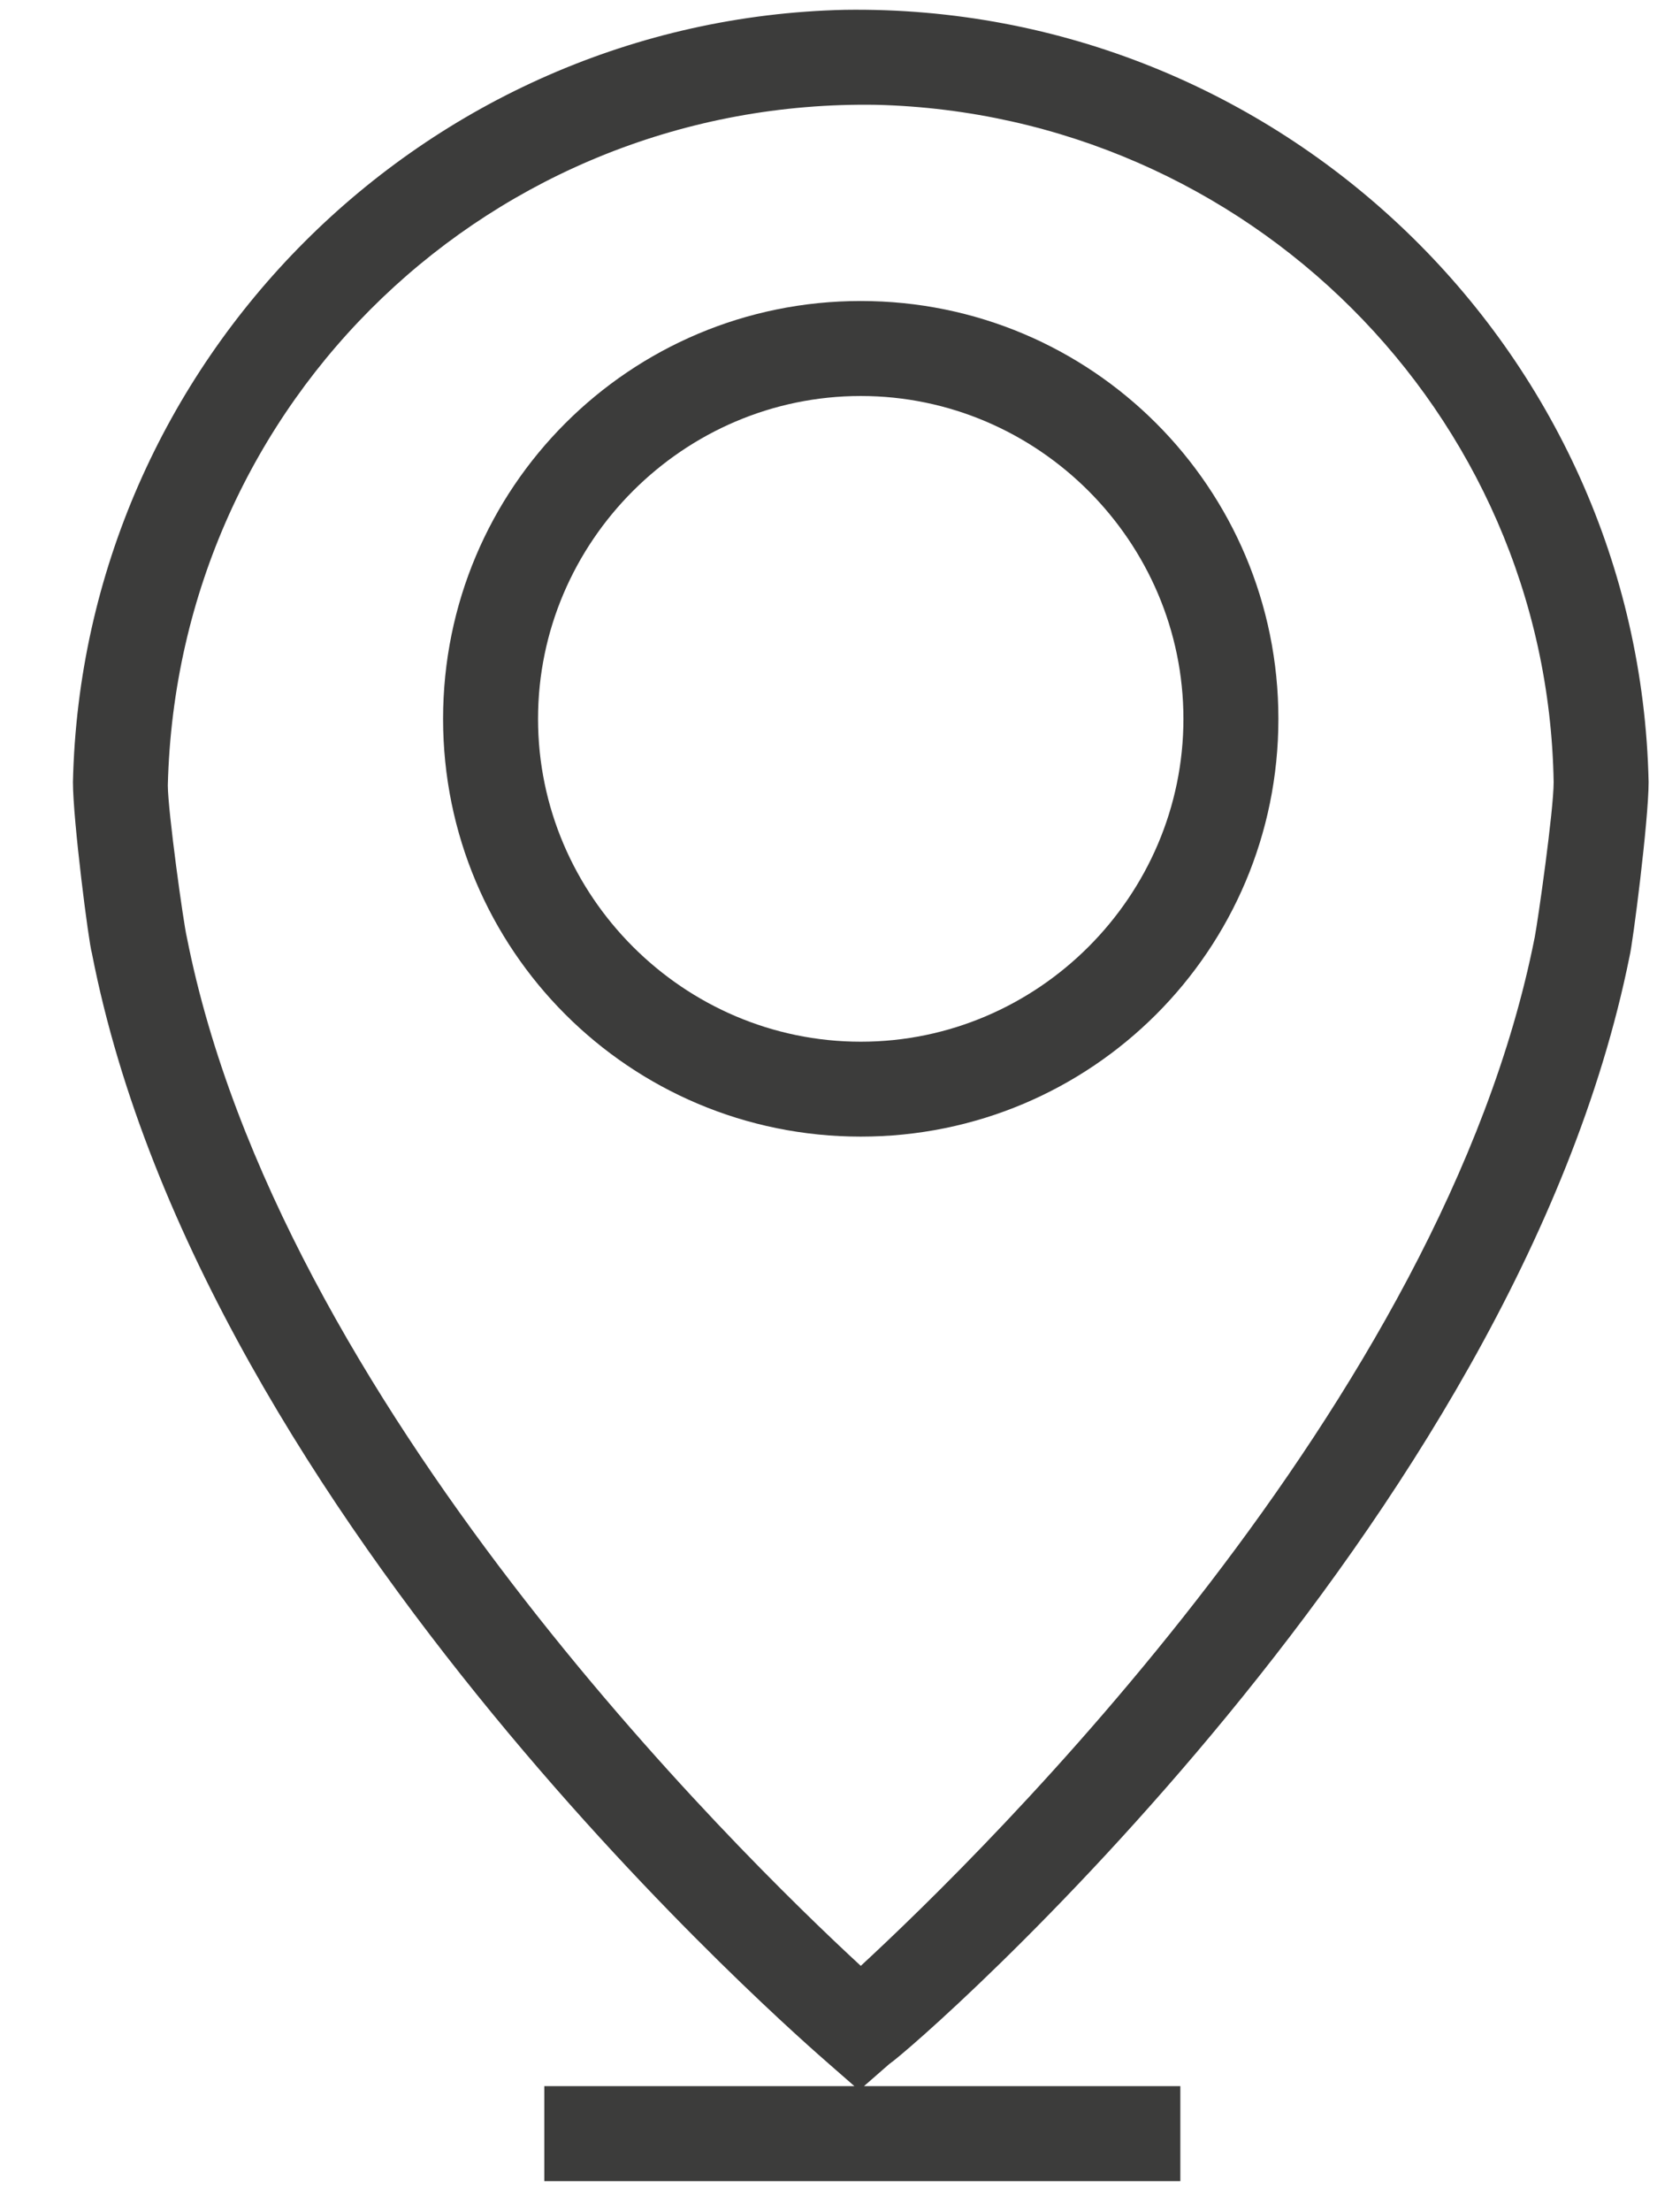
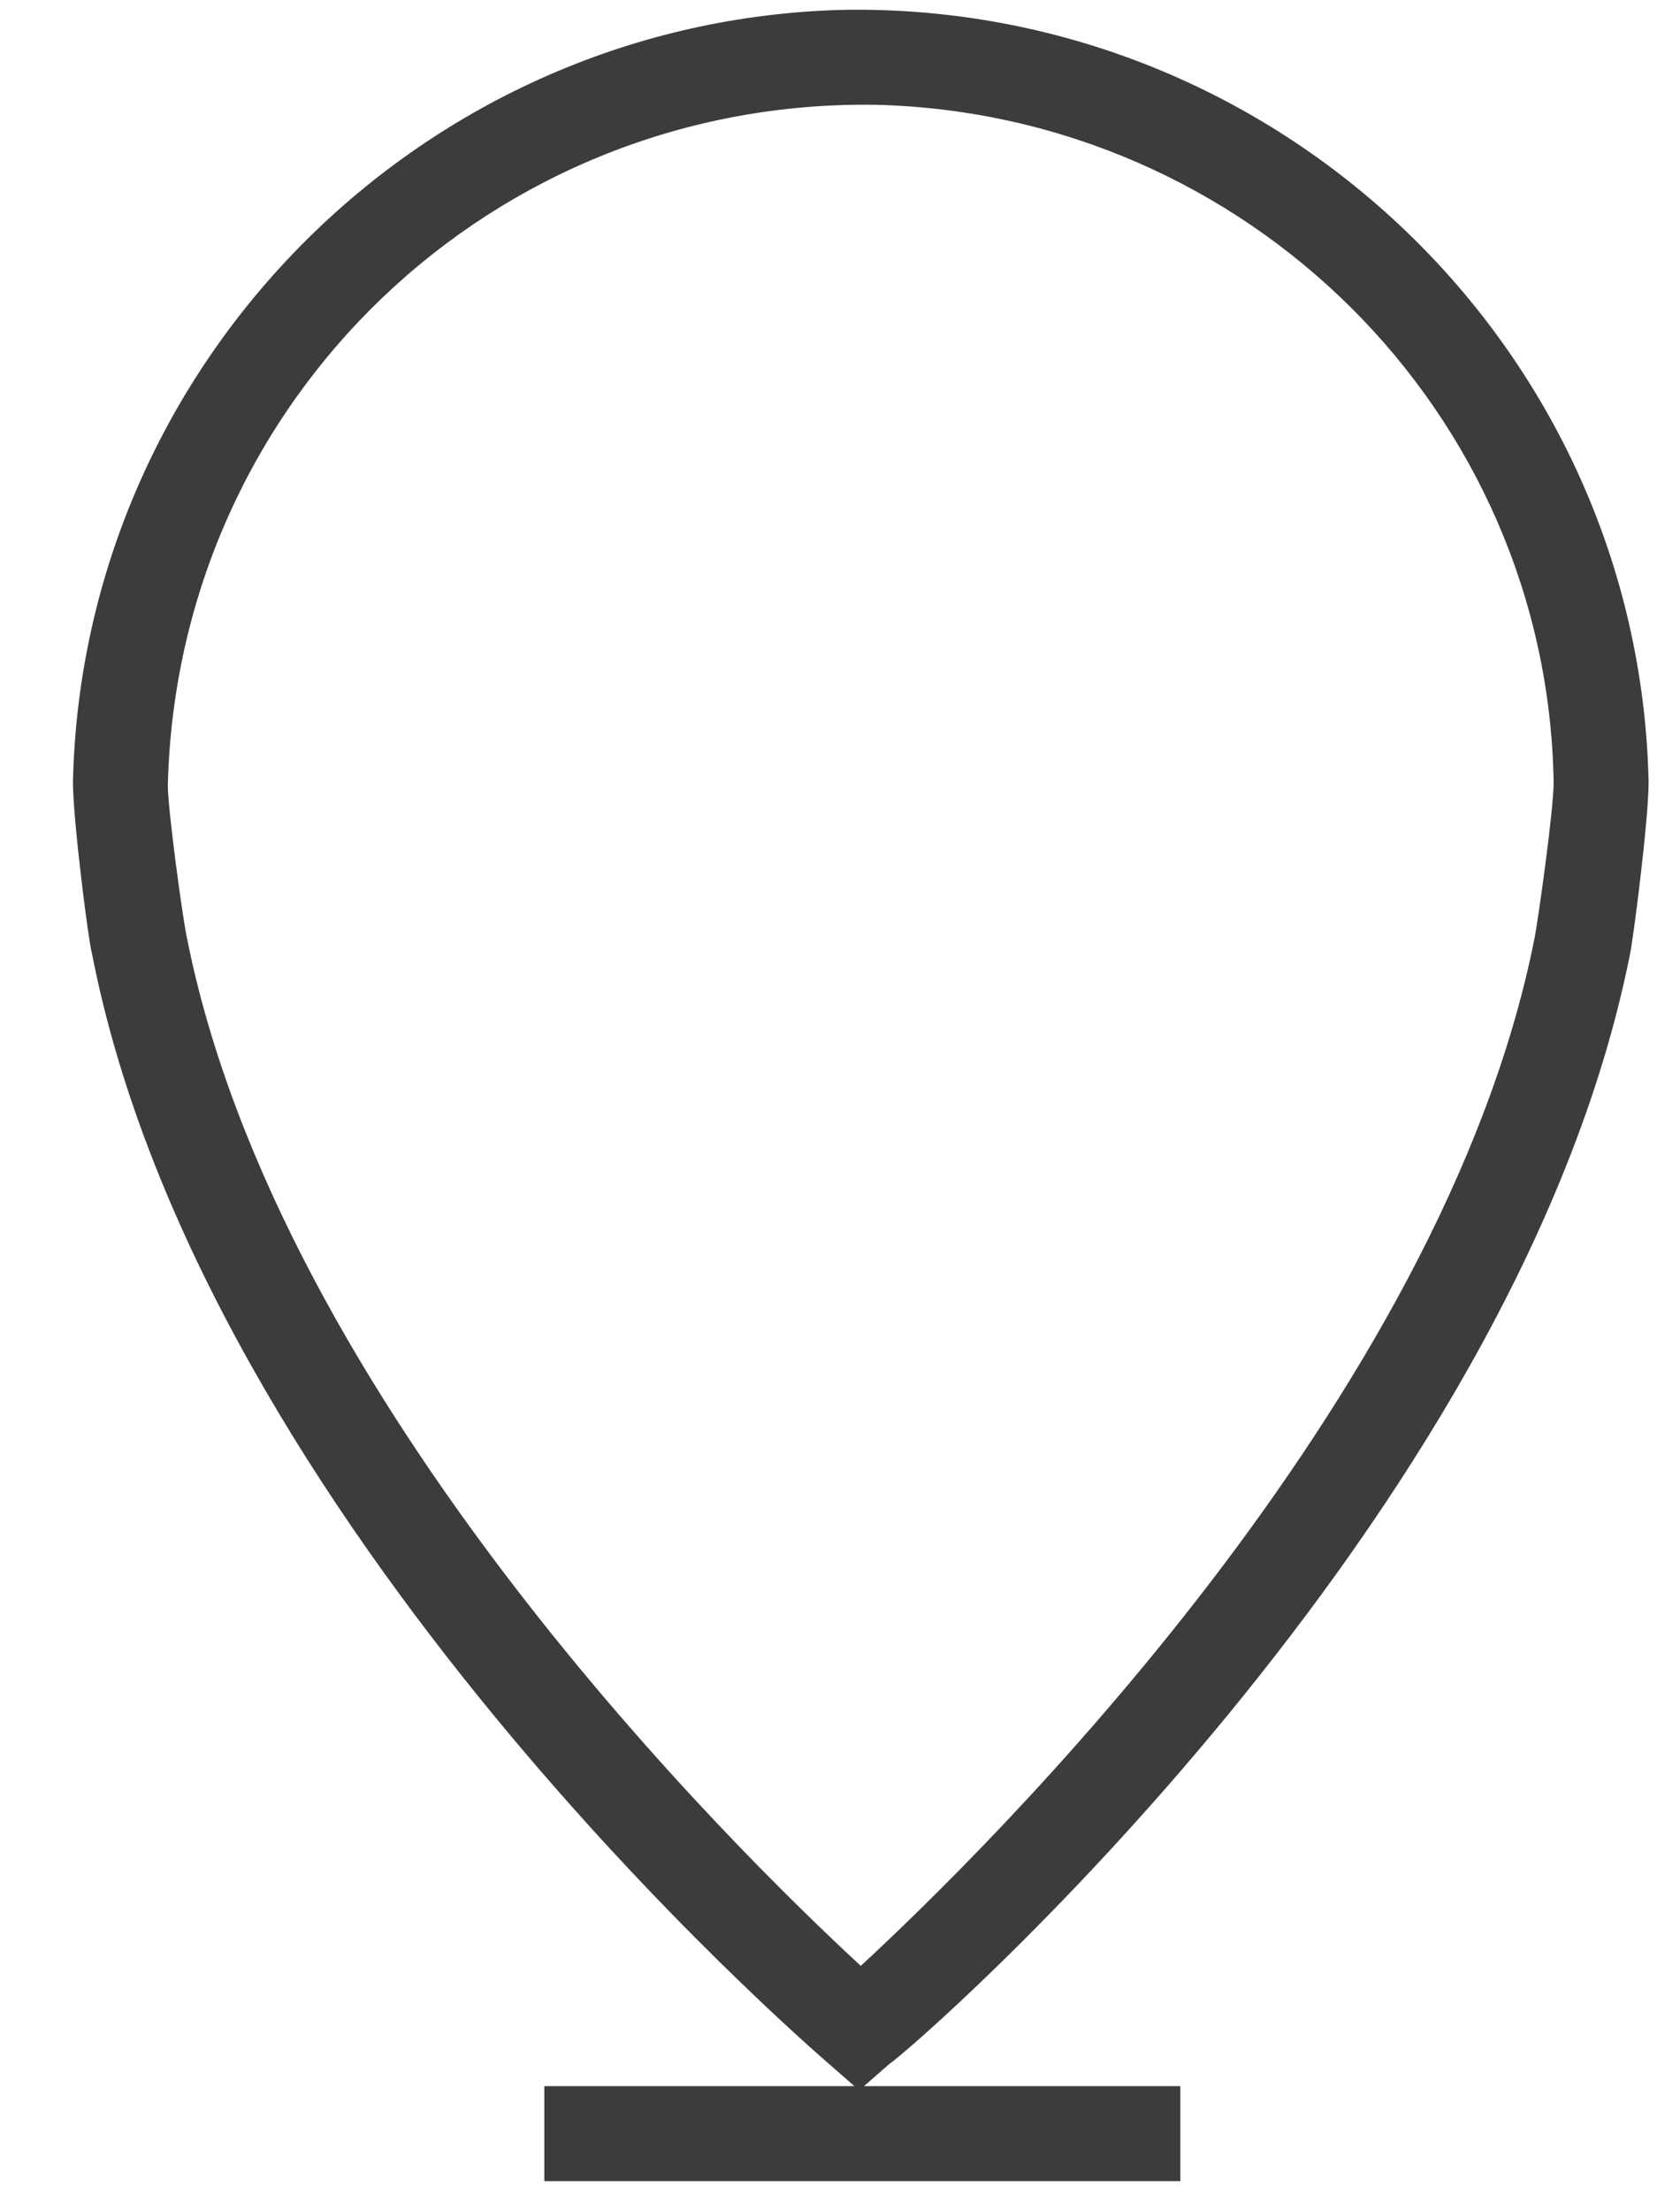
<svg xmlns="http://www.w3.org/2000/svg" width="19" height="25" viewBox="0 0 19 25" fill="none">
-   <path d="M18.43 10.81C18.466 10.667 18.645 9.272 18.645 8.842C18.538 3.94 14.458 0.04 9.556 0.111C4.797 0.219 0.932 4.083 0.825 8.842C0.825 9.272 1.004 10.667 1.039 10.775C2.292 17.216 9.091 23.084 9.377 23.335L9.663 23.585H6.156V24.659H13.349V23.585H9.771L10.057 23.335C10.379 23.12 17.142 17.216 18.43 10.81ZM2.113 10.596C2.077 10.453 1.898 9.165 1.898 8.878C2.006 4.513 5.584 1.113 9.914 1.185C14.1 1.292 17.5 4.656 17.571 8.842C17.571 9.165 17.392 10.417 17.357 10.596C16.319 15.856 11.13 20.937 9.735 22.225C8.339 20.937 3.151 15.856 2.113 10.596Z" fill="#3C3C3B" />
-   <path d="M14.458 8.127C14.458 5.515 12.347 3.403 9.735 3.403C7.122 3.403 5.011 5.515 5.011 8.127C5.011 10.739 7.122 12.85 9.735 12.85C12.347 12.85 14.458 10.739 14.458 8.127ZM6.085 8.127C6.085 6.123 7.731 4.477 9.735 4.477C11.739 4.477 13.384 6.123 13.384 8.127C13.384 10.131 11.739 11.777 9.735 11.777C7.731 11.777 6.085 10.131 6.085 8.127Z" fill="#3C3C3B" />
+   <path d="M18.43 10.81C18.466 10.667 18.645 9.272 18.645 8.842C18.538 3.94 14.458 0.04 9.556 0.111C4.797 0.219 0.932 4.083 0.825 8.842C0.825 9.272 1.004 10.667 1.039 10.775C2.292 17.216 9.091 23.084 9.377 23.335L9.663 23.585H6.156V24.659H13.349V23.585H9.771L10.057 23.335C10.379 23.12 17.142 17.216 18.43 10.81ZM2.113 10.596C2.077 10.453 1.898 9.165 1.898 8.878C2.006 4.513 5.584 1.113 9.914 1.185C14.1 1.292 17.5 4.656 17.571 8.842C17.571 9.165 17.392 10.417 17.357 10.596C16.319 15.856 11.13 20.937 9.735 22.225C8.339 20.937 3.151 15.856 2.113 10.596" fill="#3C3C3B" />
</svg>